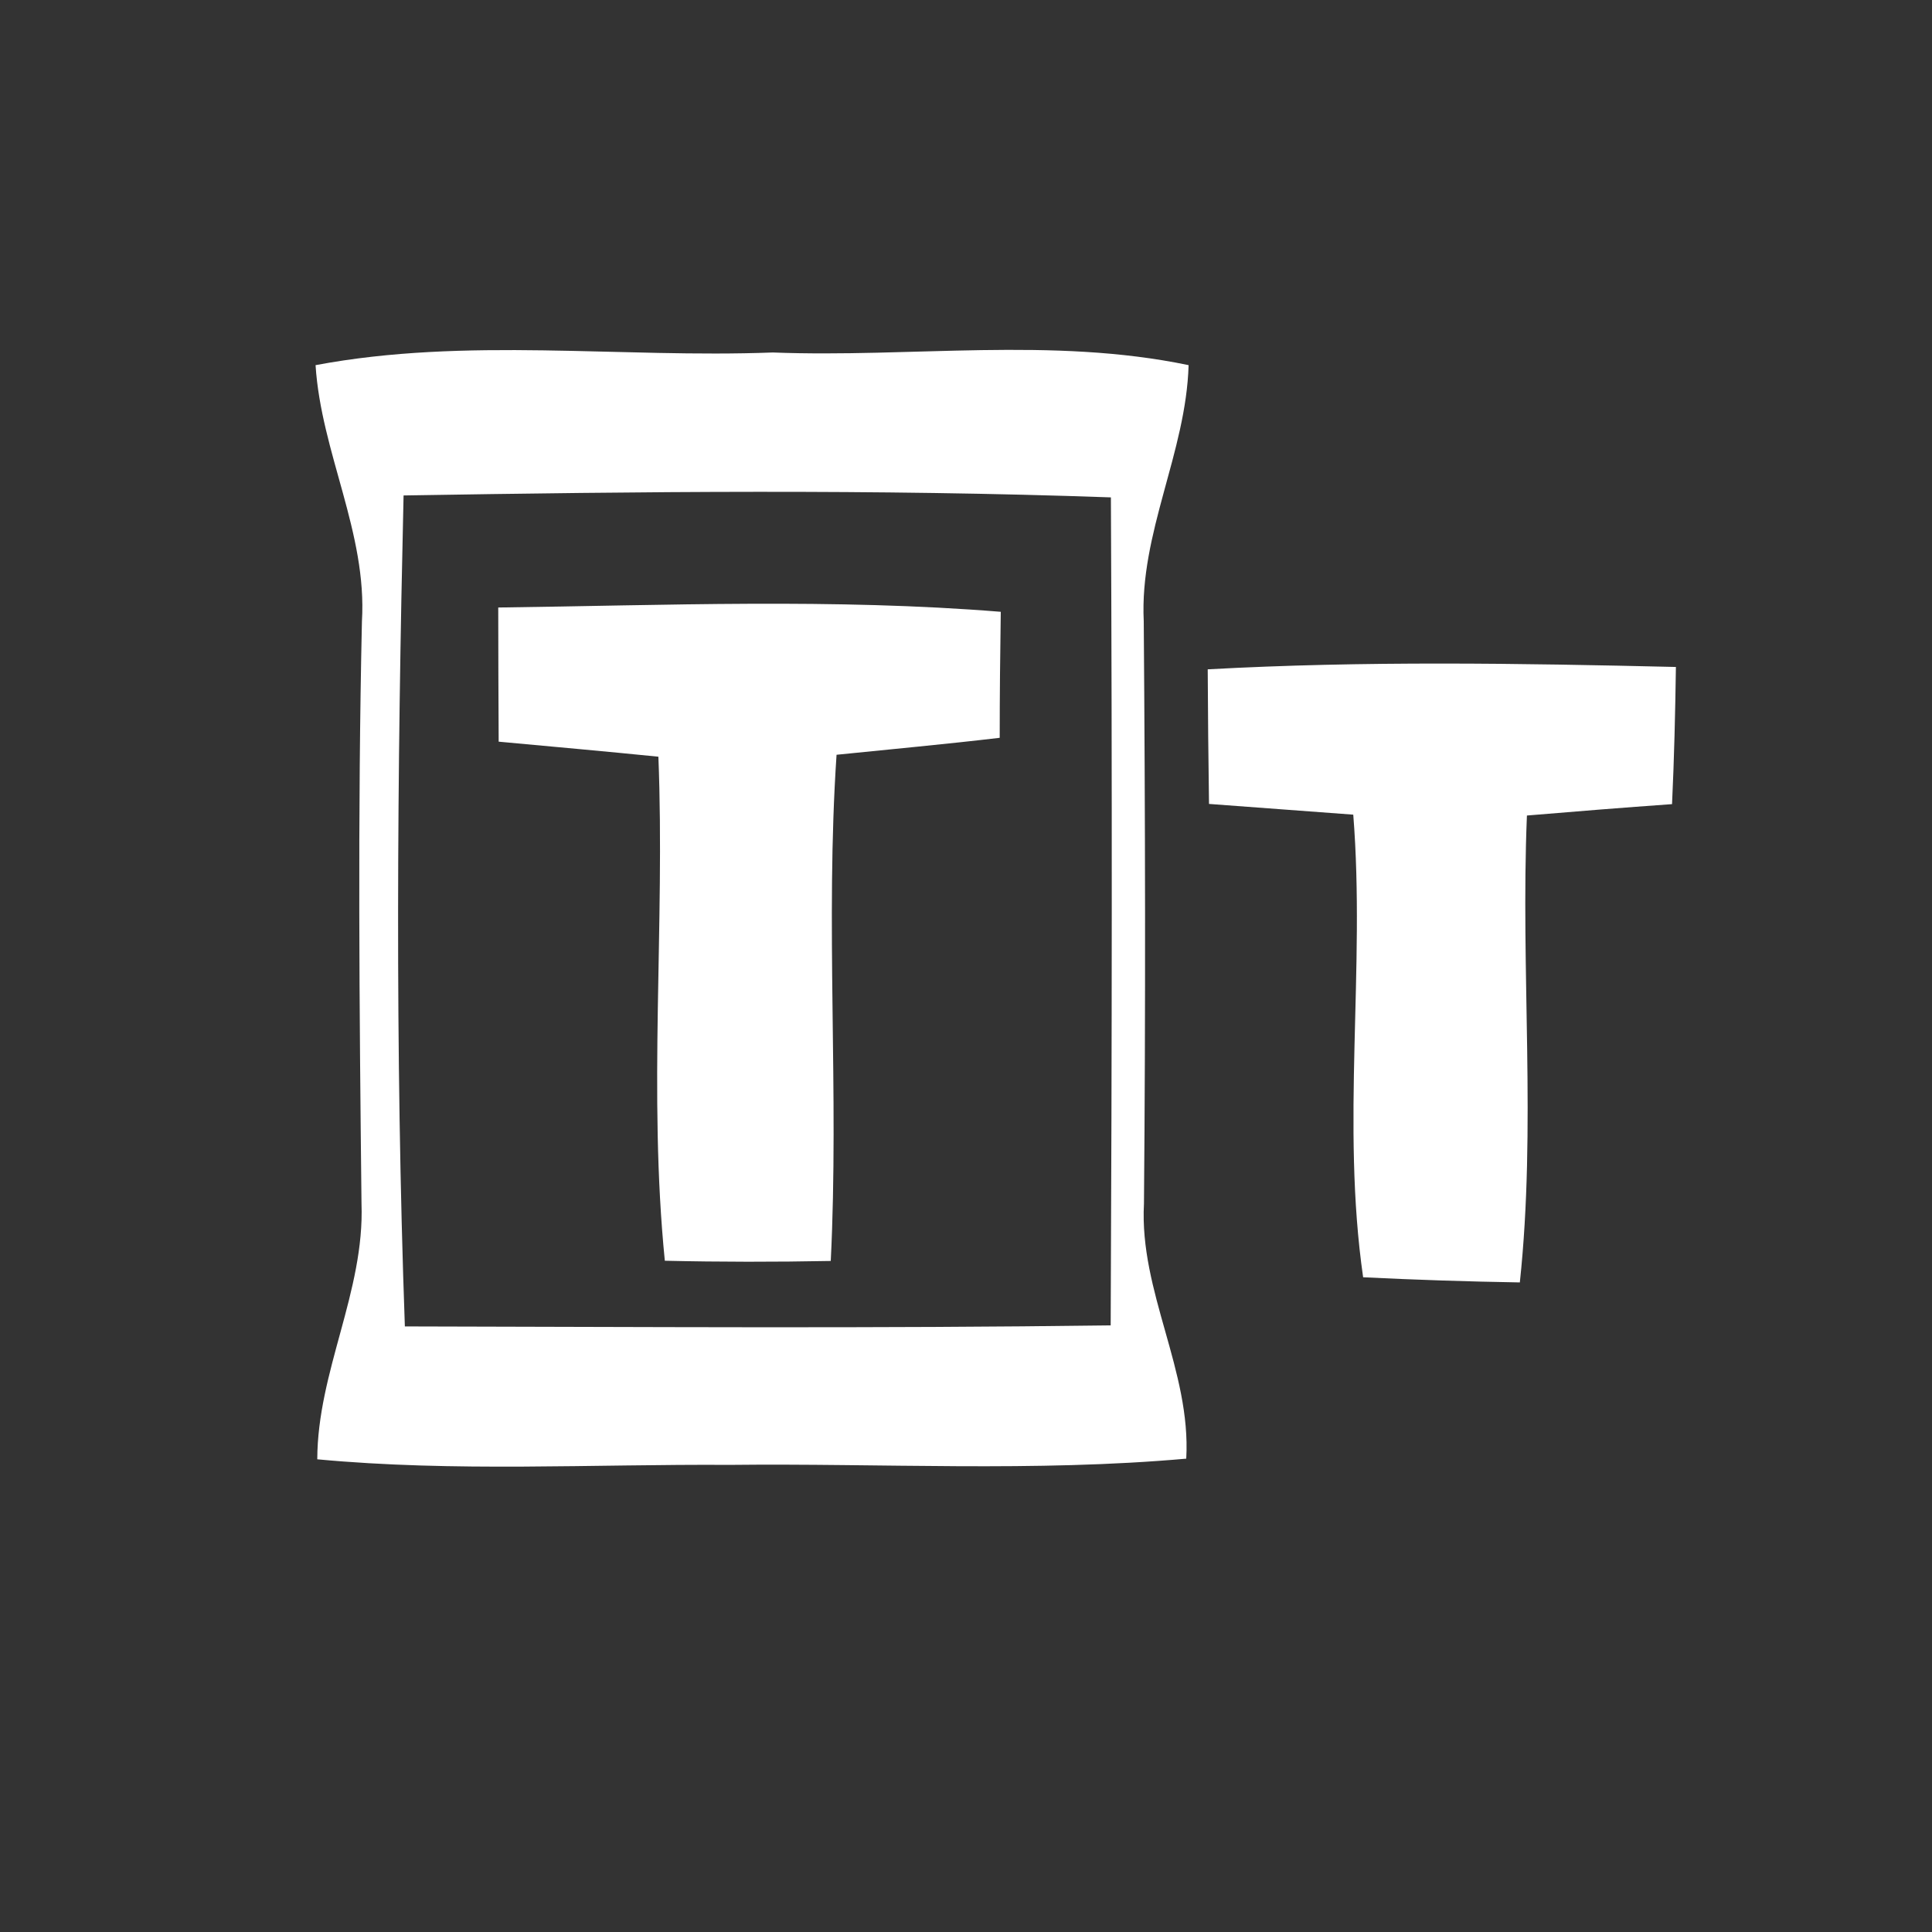
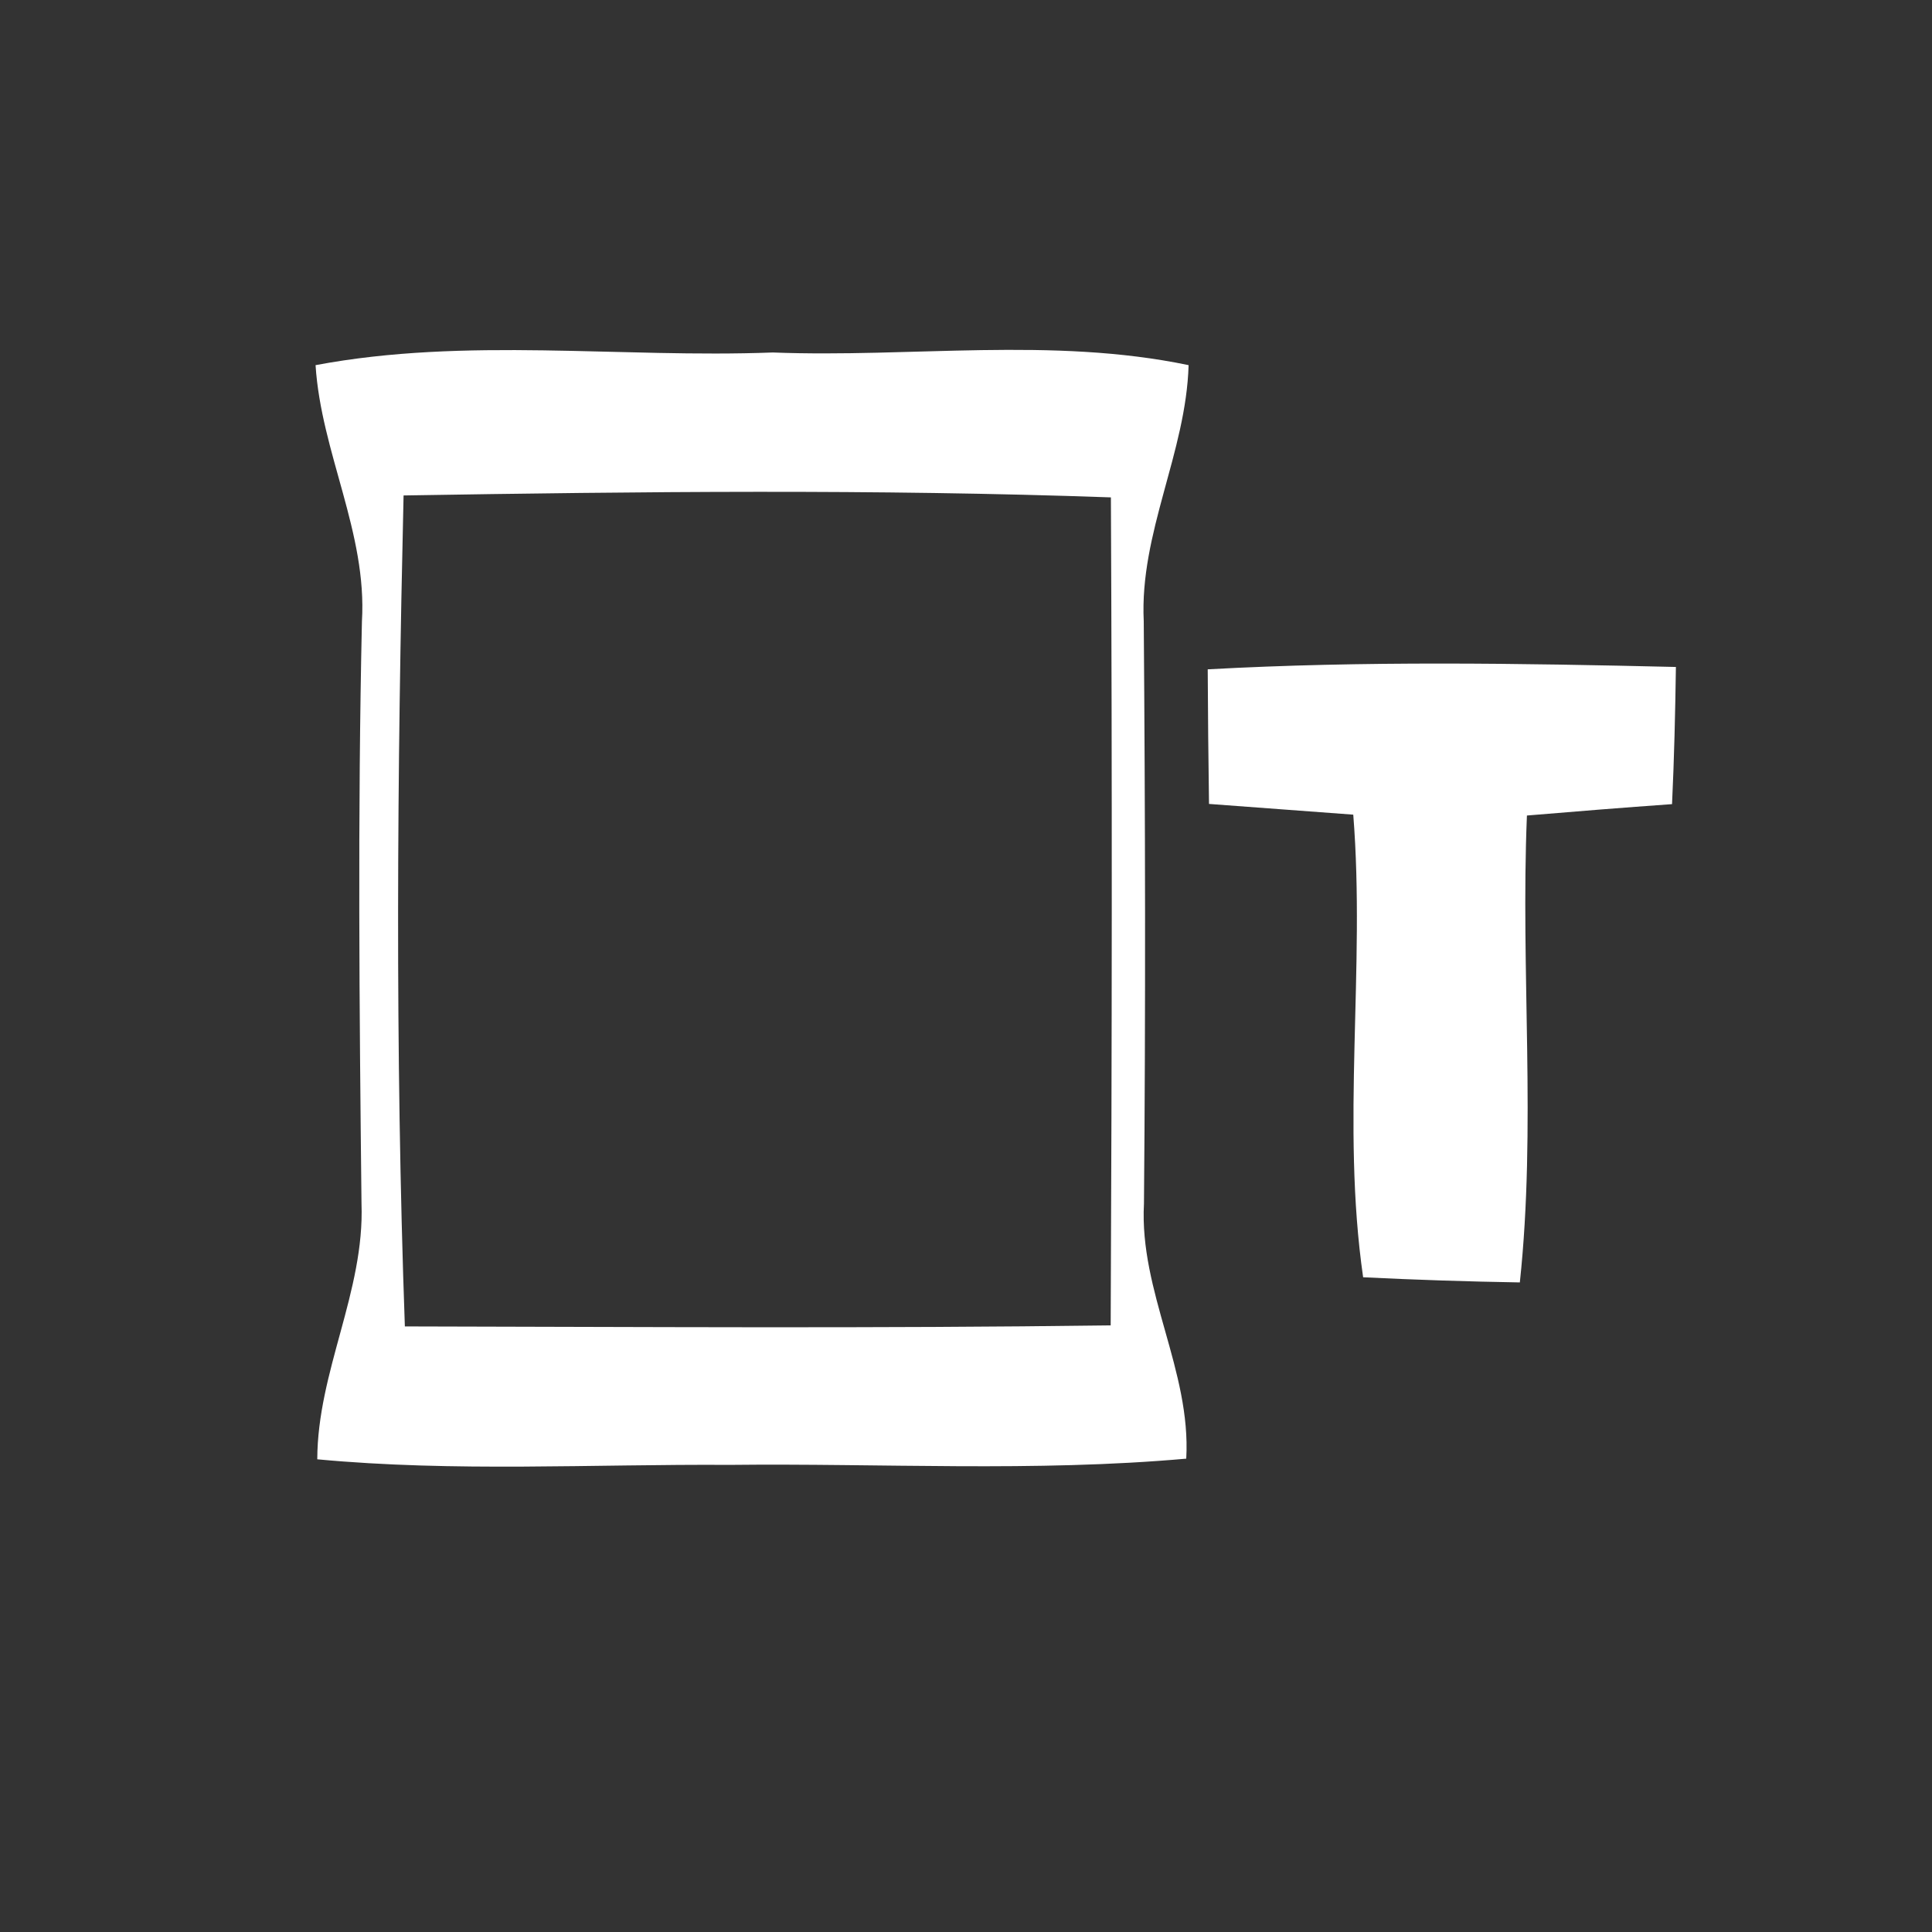
<svg xmlns="http://www.w3.org/2000/svg" width="240" height="240" viewBox="0 0 240 240" fill="none">
  <rect x="0" y="0" width="240" height="240" fill="#333333" stroke="none" />
  <path d="M39.2 45.36C57.92 41.84 77.067 44.507 96 43.787C113.2 44.453 130.667 41.813 147.653 45.36C147.333 56.267 141.547 66.187 142.08 77.173C142.267 101.28 142.32 125.413 142.107 149.52C141.52 160.48 147.973 170.24 147.36 181.2C128.48 182.88 109.547 181.76 90.64 181.973C73.573 181.867 56.453 182.88 39.413 181.28C39.44 170.347 45.307 160.453 44.907 149.493C44.64 125.387 44.427 101.307 44.96 77.2C45.627 66.187 39.893 56.24 39.2 45.36ZM50.133 61.547C49.333 95.947 49.067 130.4 50.293 164.773C79.52 164.827 108.747 165.04 137.973 164.64C138.133 130.347 138.16 96.08 138 61.787C108.72 60.747 79.413 61.067 50.133 61.547Z" fill="white" />
-   <path d="M61.893 75.467C82.693 75.2 103.573 74.32 124.32 76C124.24 81.2 124.187 86.427 124.187 91.653C117.44 92.453 110.667 93.067 103.92 93.76C102.507 114.693 104.24 135.68 103.2 156.64C96.32 156.773 89.467 156.773 82.587 156.613C80.507 135.787 82.613 114.88 81.787 94C75.173 93.333 68.56 92.747 61.947 92.133C61.92 86.587 61.893 81.013 61.893 75.467Z" fill="white" />
  <path d="M150.027 83.147C169.387 82.08 188.827 82.4 208.187 82.853C208.107 88.533 207.973 94.213 207.707 99.893C201.707 100.32 195.68 100.8 189.68 101.307C188.88 120.64 190.853 140.027 188.8 159.307C182.32 159.2 175.813 158.987 169.333 158.667C166.587 139.6 169.627 120.347 168.107 101.2C162.133 100.747 156.16 100.32 150.187 99.867C150.107 94.293 150.053 88.72 150.027 83.147Z" fill="white" />
</svg>